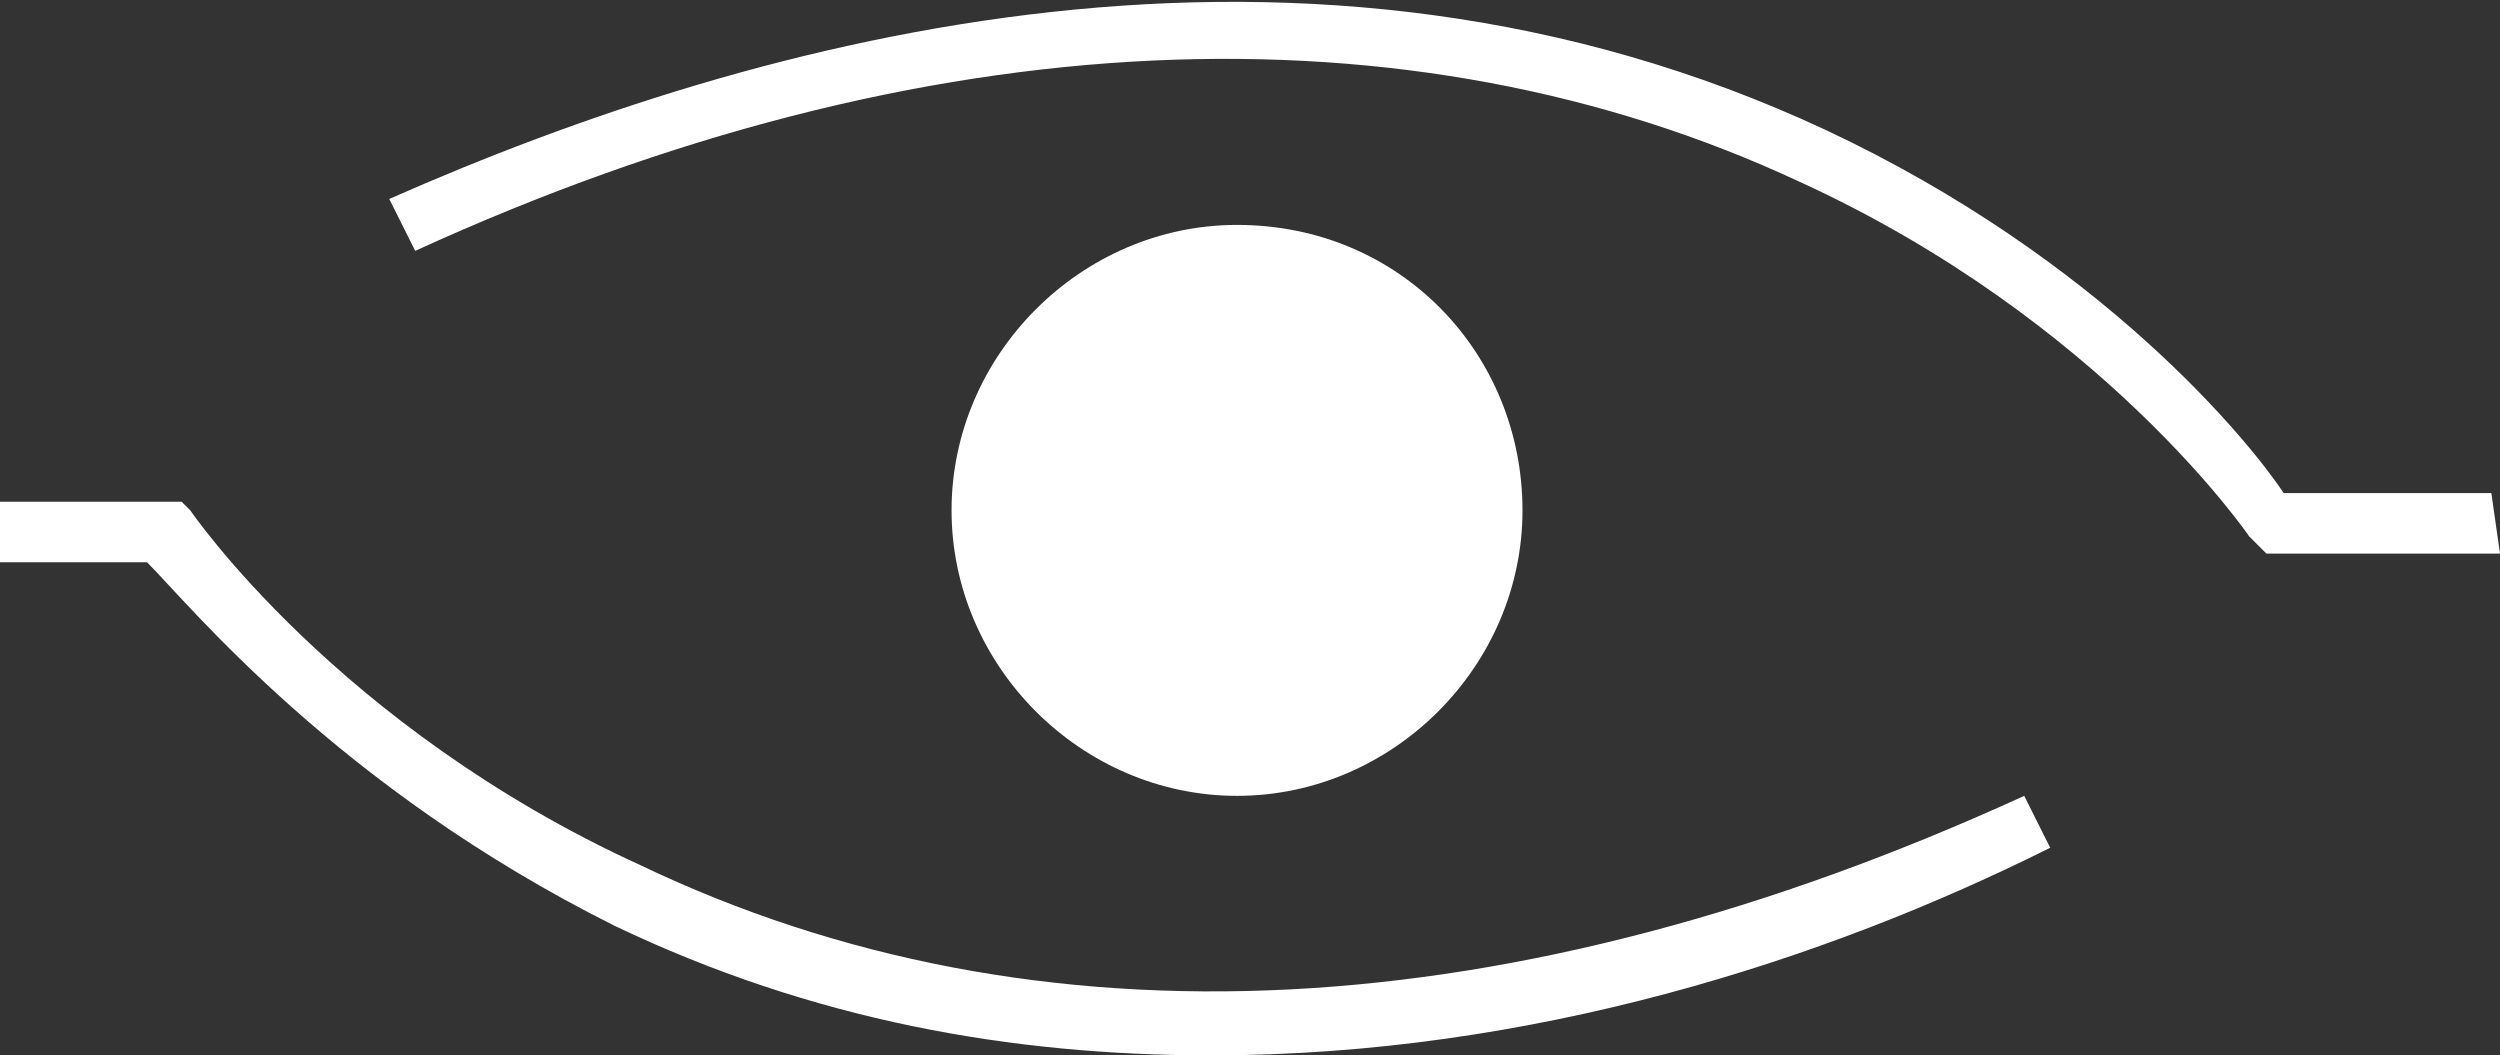
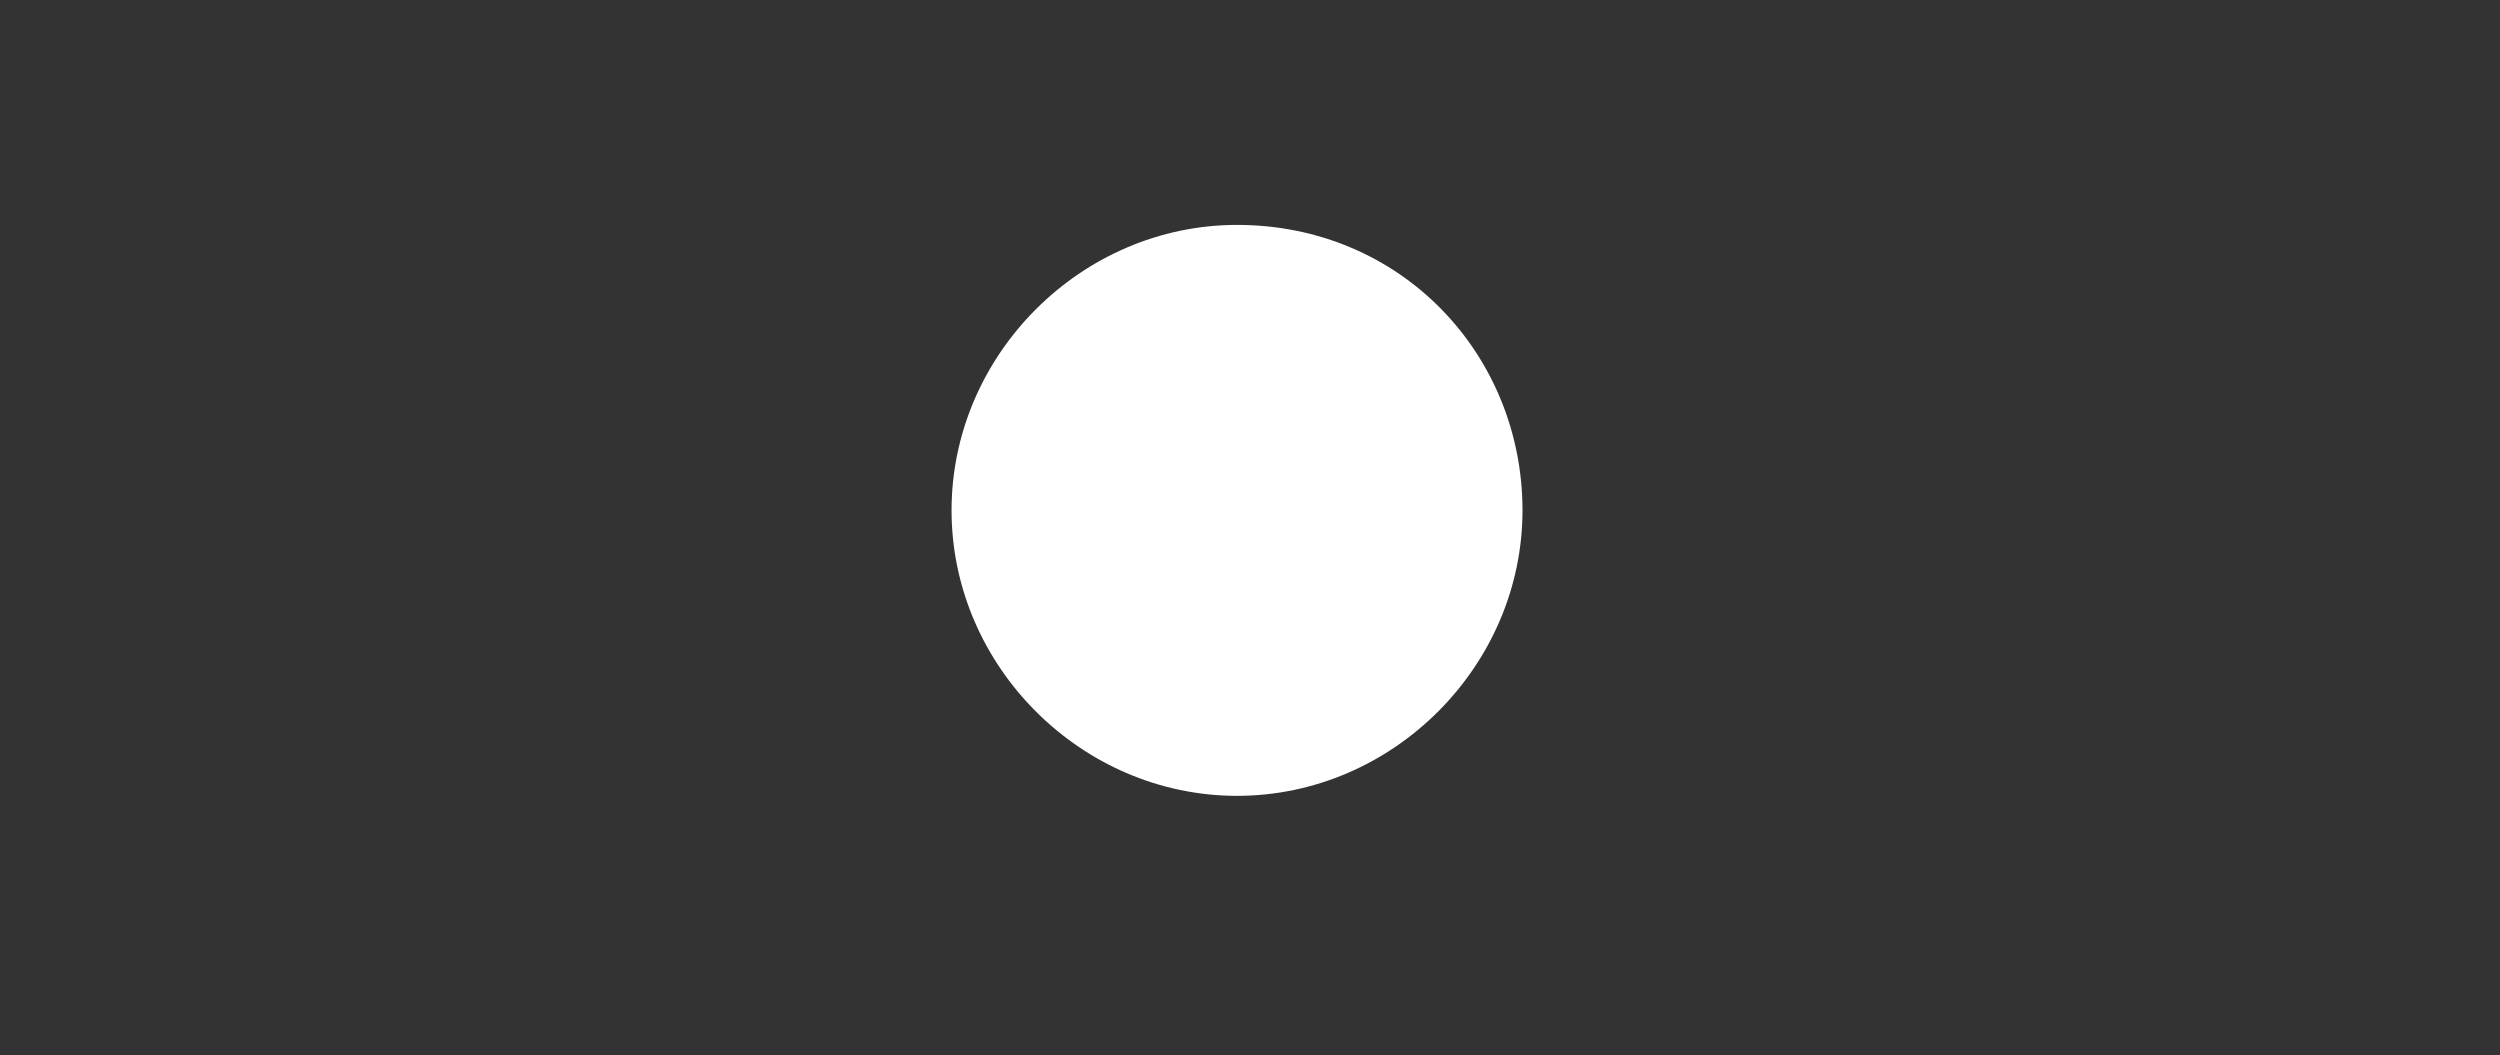
<svg xmlns="http://www.w3.org/2000/svg" version="1.2" baseProfile="tiny" id="Ebene_1" x="0px" y="0px" viewBox="0 0 28.9 12.2" overflow="visible" xml:space="preserve">
  <rect x="0" y="0" width="28.9" height="12.2" fill="#333333" stroke="none" />
  <g>
    <path fill="#FFFFFF" d="M17.6,5.9c0,1.8-1.5,3.3-3.3,3.3S11,7.7,11,5.9s1.5-3.3,3.3-3.3C16.2,2.6,17.6,4.1,17.6,5.9" />
-     <path fill="#FFFFFF" d="M14,12.2c-2.3,0-4.6-0.4-6.9-1.5C3.9,9.1,2.2,7,1.7,6.5H0V5.8h2.1l0.1,0.1c0,0,1.7,2.5,5.2,4.1   c4.6,2.2,10.1,1.9,16-0.8l0.3,0.6C21.1,11.1,17.7,12.2,14,12.2" />
-     <path fill="#FFFFFF" d="M28.9,6.4h-2.7L26,6.2c0,0-1.7-2.5-5.2-4.1C16.3,0,10.7,0.2,4.8,2.9L4.5,2.3c4.3-1.9,10.6-3.6,16.6-0.8   C24.3,3,26,5.1,26.4,5.7h2.4L28.9,6.4L28.9,6.4z" />
  </g>
</svg>